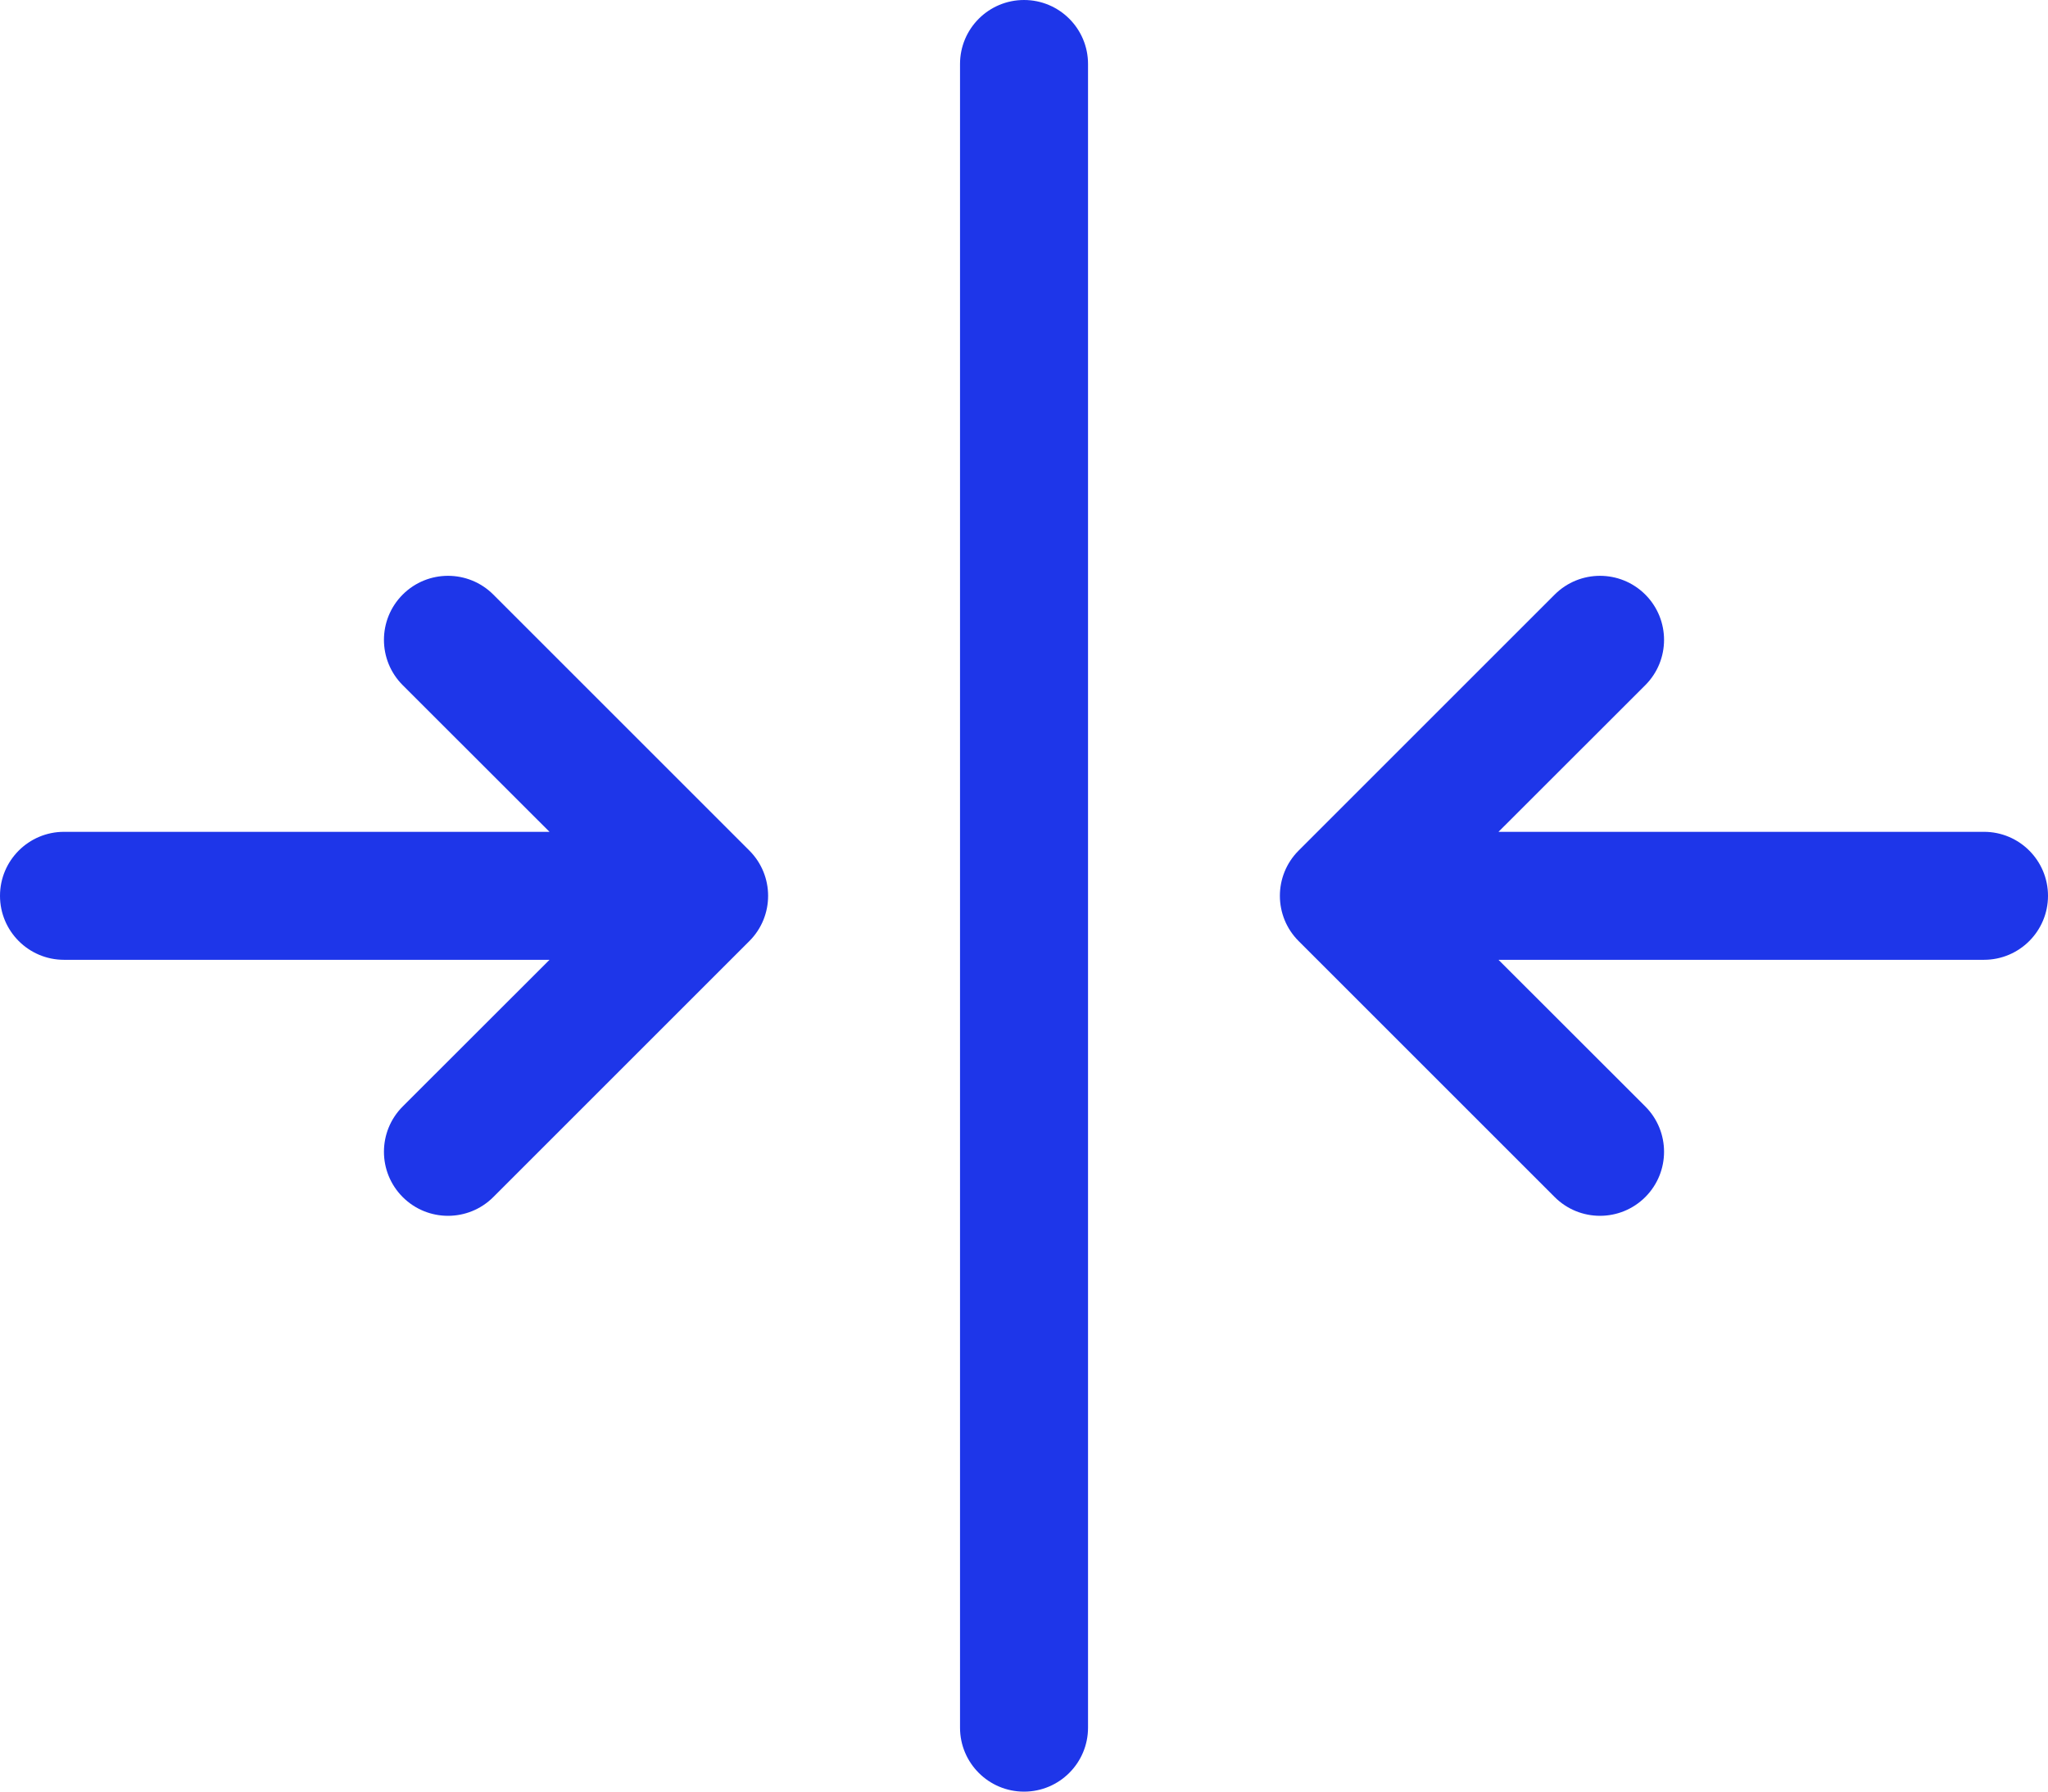
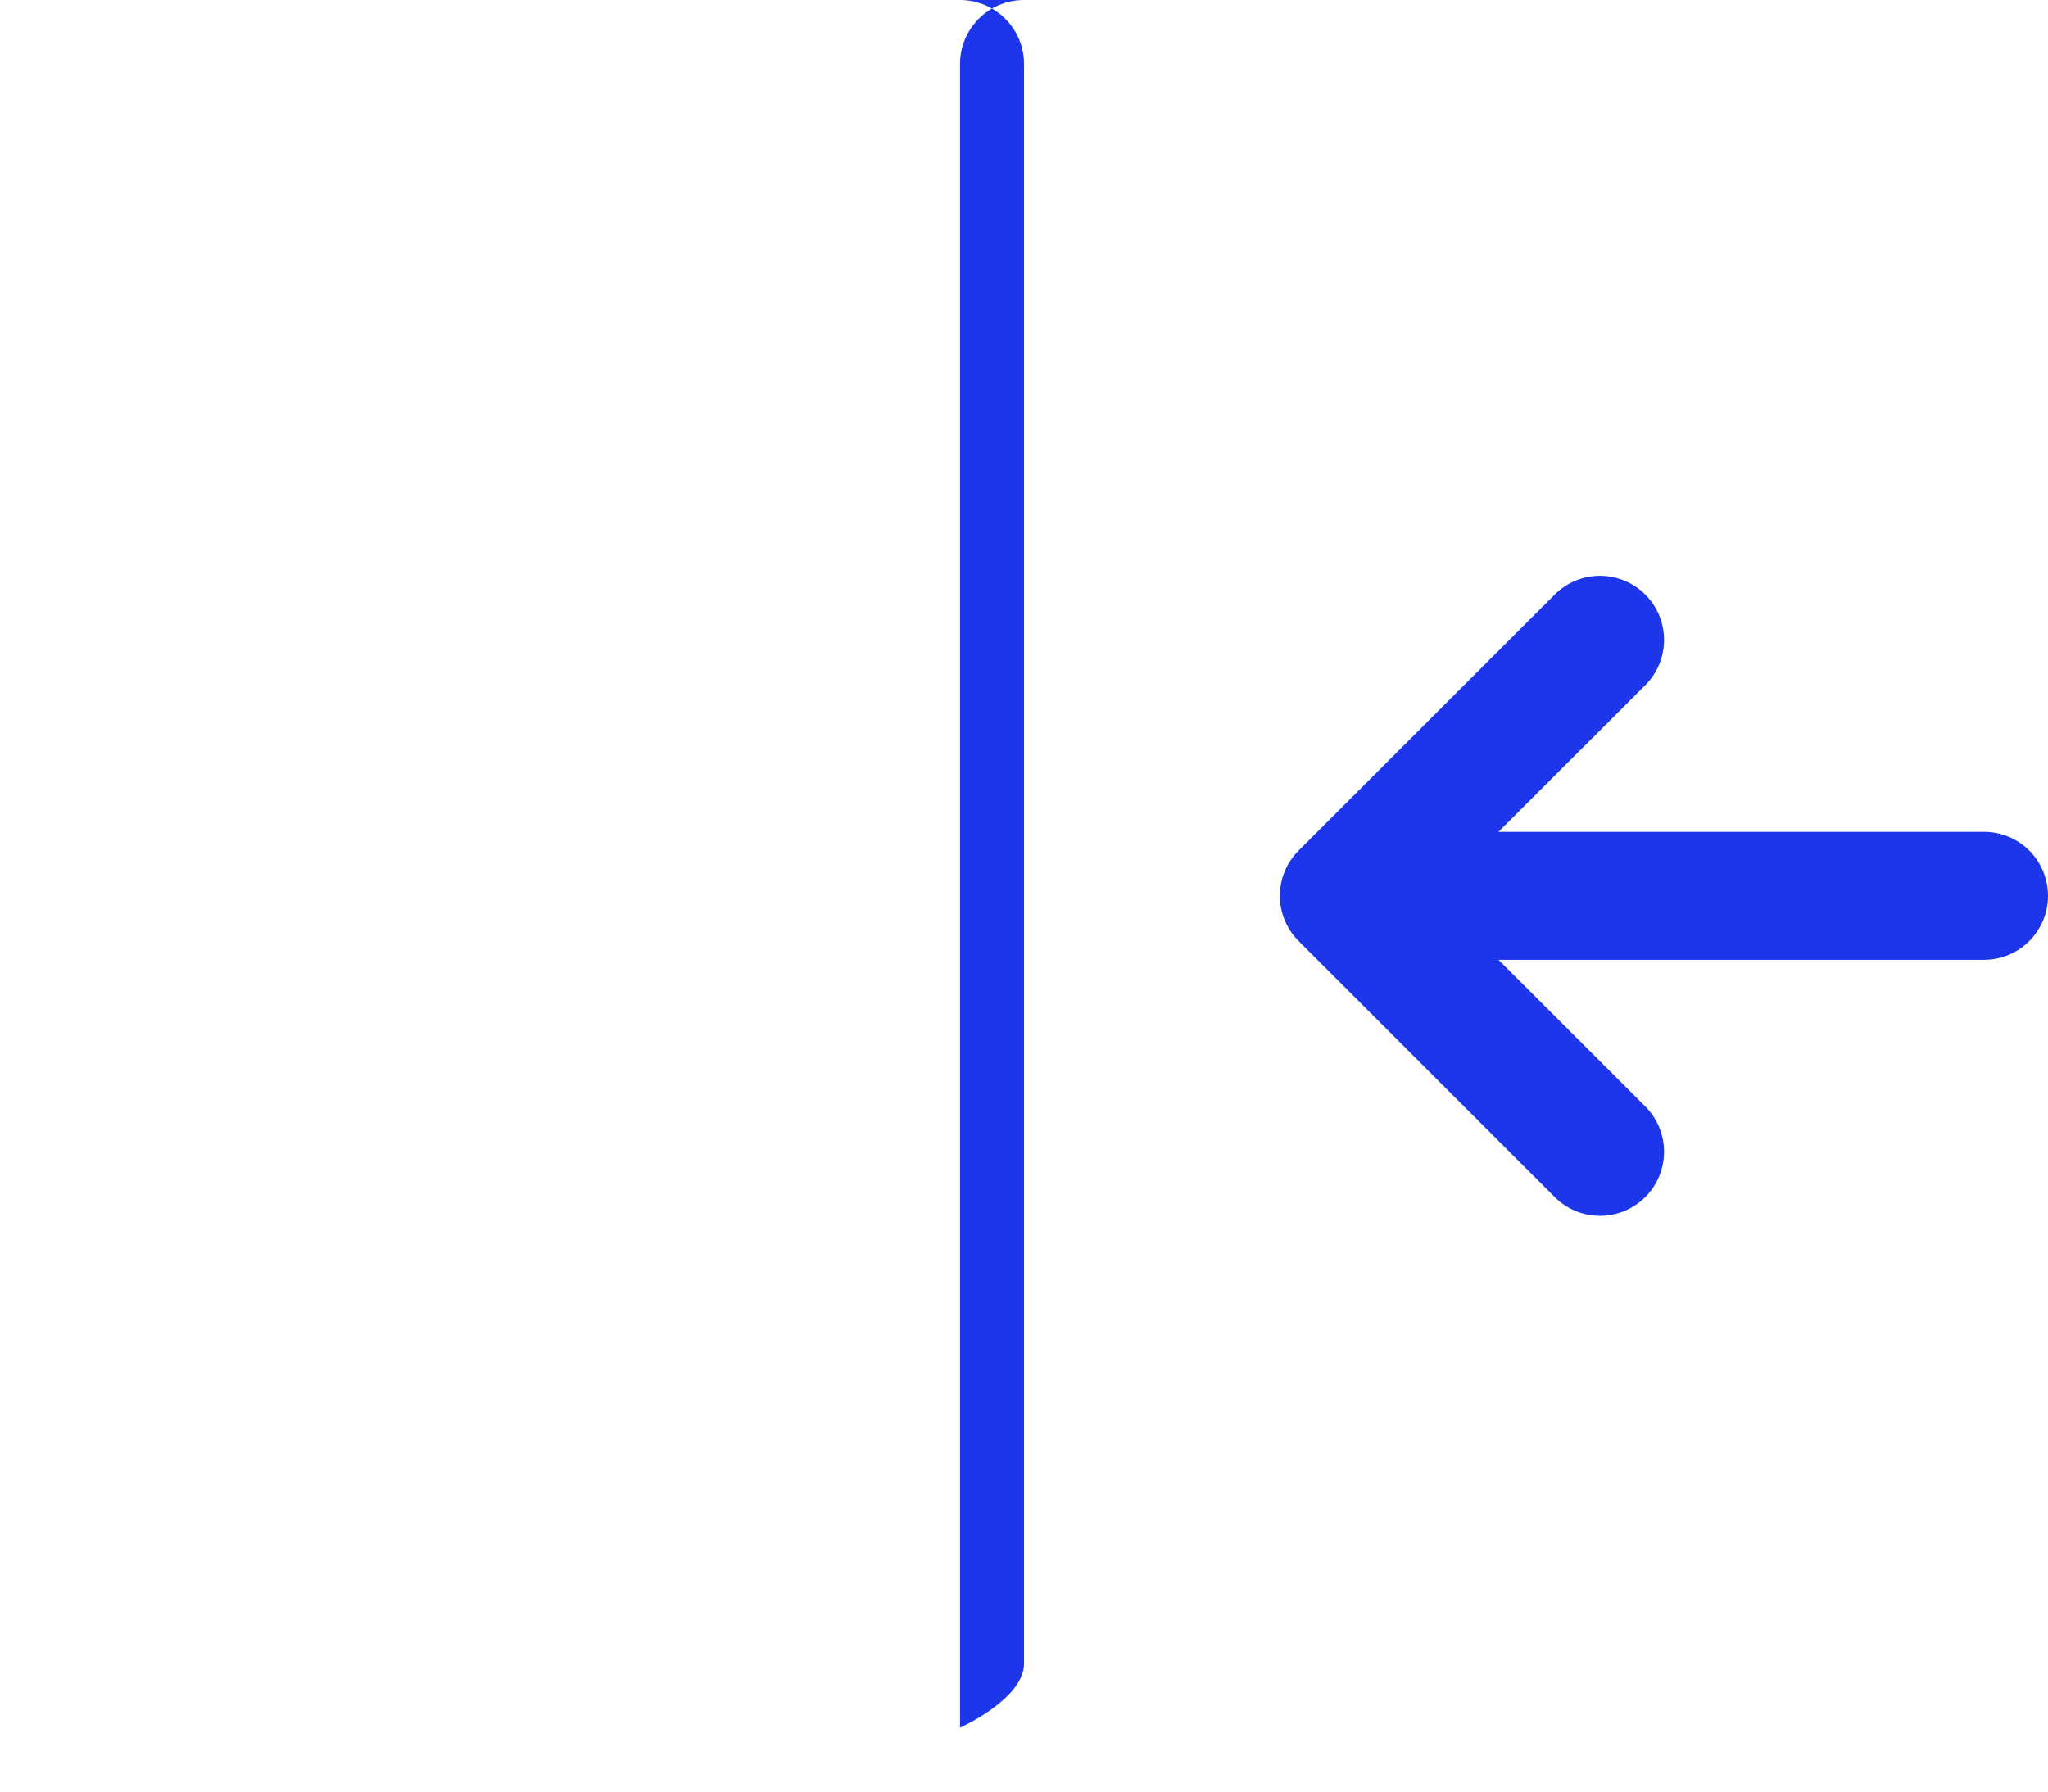
<svg xmlns="http://www.w3.org/2000/svg" id="Livello_1" version="1.1" viewBox="0 0 39.871 34.888">
-   <path d="M19.936,0c-.688,0-1.246.558-1.246,1.246v32.396c0,.688.558,1.246,1.246,1.246s1.246-.558,1.246-1.246V1.246c0-.688-.558-1.246-1.246-1.246Z" style="fill: #1e36e9;" />
-   <path d="M9.604,11.578c-.487-.487-1.277-.487-1.764,0s-.487,1.277,0,1.764l2.858,2.856H1.246c-.688,0-1.246.558-1.246,1.246s.558,1.246,1.246,1.246h9.452l-2.858,2.856c-.487.487-.487,1.277,0,1.764s1.277.487,1.764,0l4.984-4.984.002-.002c.486-.487.485-1.276-.002-1.762l-4.984-4.984Z" style="fill: #1e36e9;" />
+   <path d="M19.936,0c-.688,0-1.246.558-1.246,1.246v32.396s1.246-.558,1.246-1.246V1.246c0-.688-.558-1.246-1.246-1.246Z" style="fill: #1e36e9;" />
  <path d="M38.625,16.198h-9.452l2.858-2.856c.487-.487.487-1.277,0-1.764s-1.277-.487-1.764,0l-4.984,4.984-.002.002c-.486.487-.485,1.276.002,1.762l4.984,4.984c.487.487,1.277.487,1.764,0s.487-1.277,0-1.764l-2.858-2.856h9.452c.688,0,1.246-.558,1.246-1.246s-.558-1.246-1.246-1.246Z" style="fill: #1e36e9;" />
</svg>